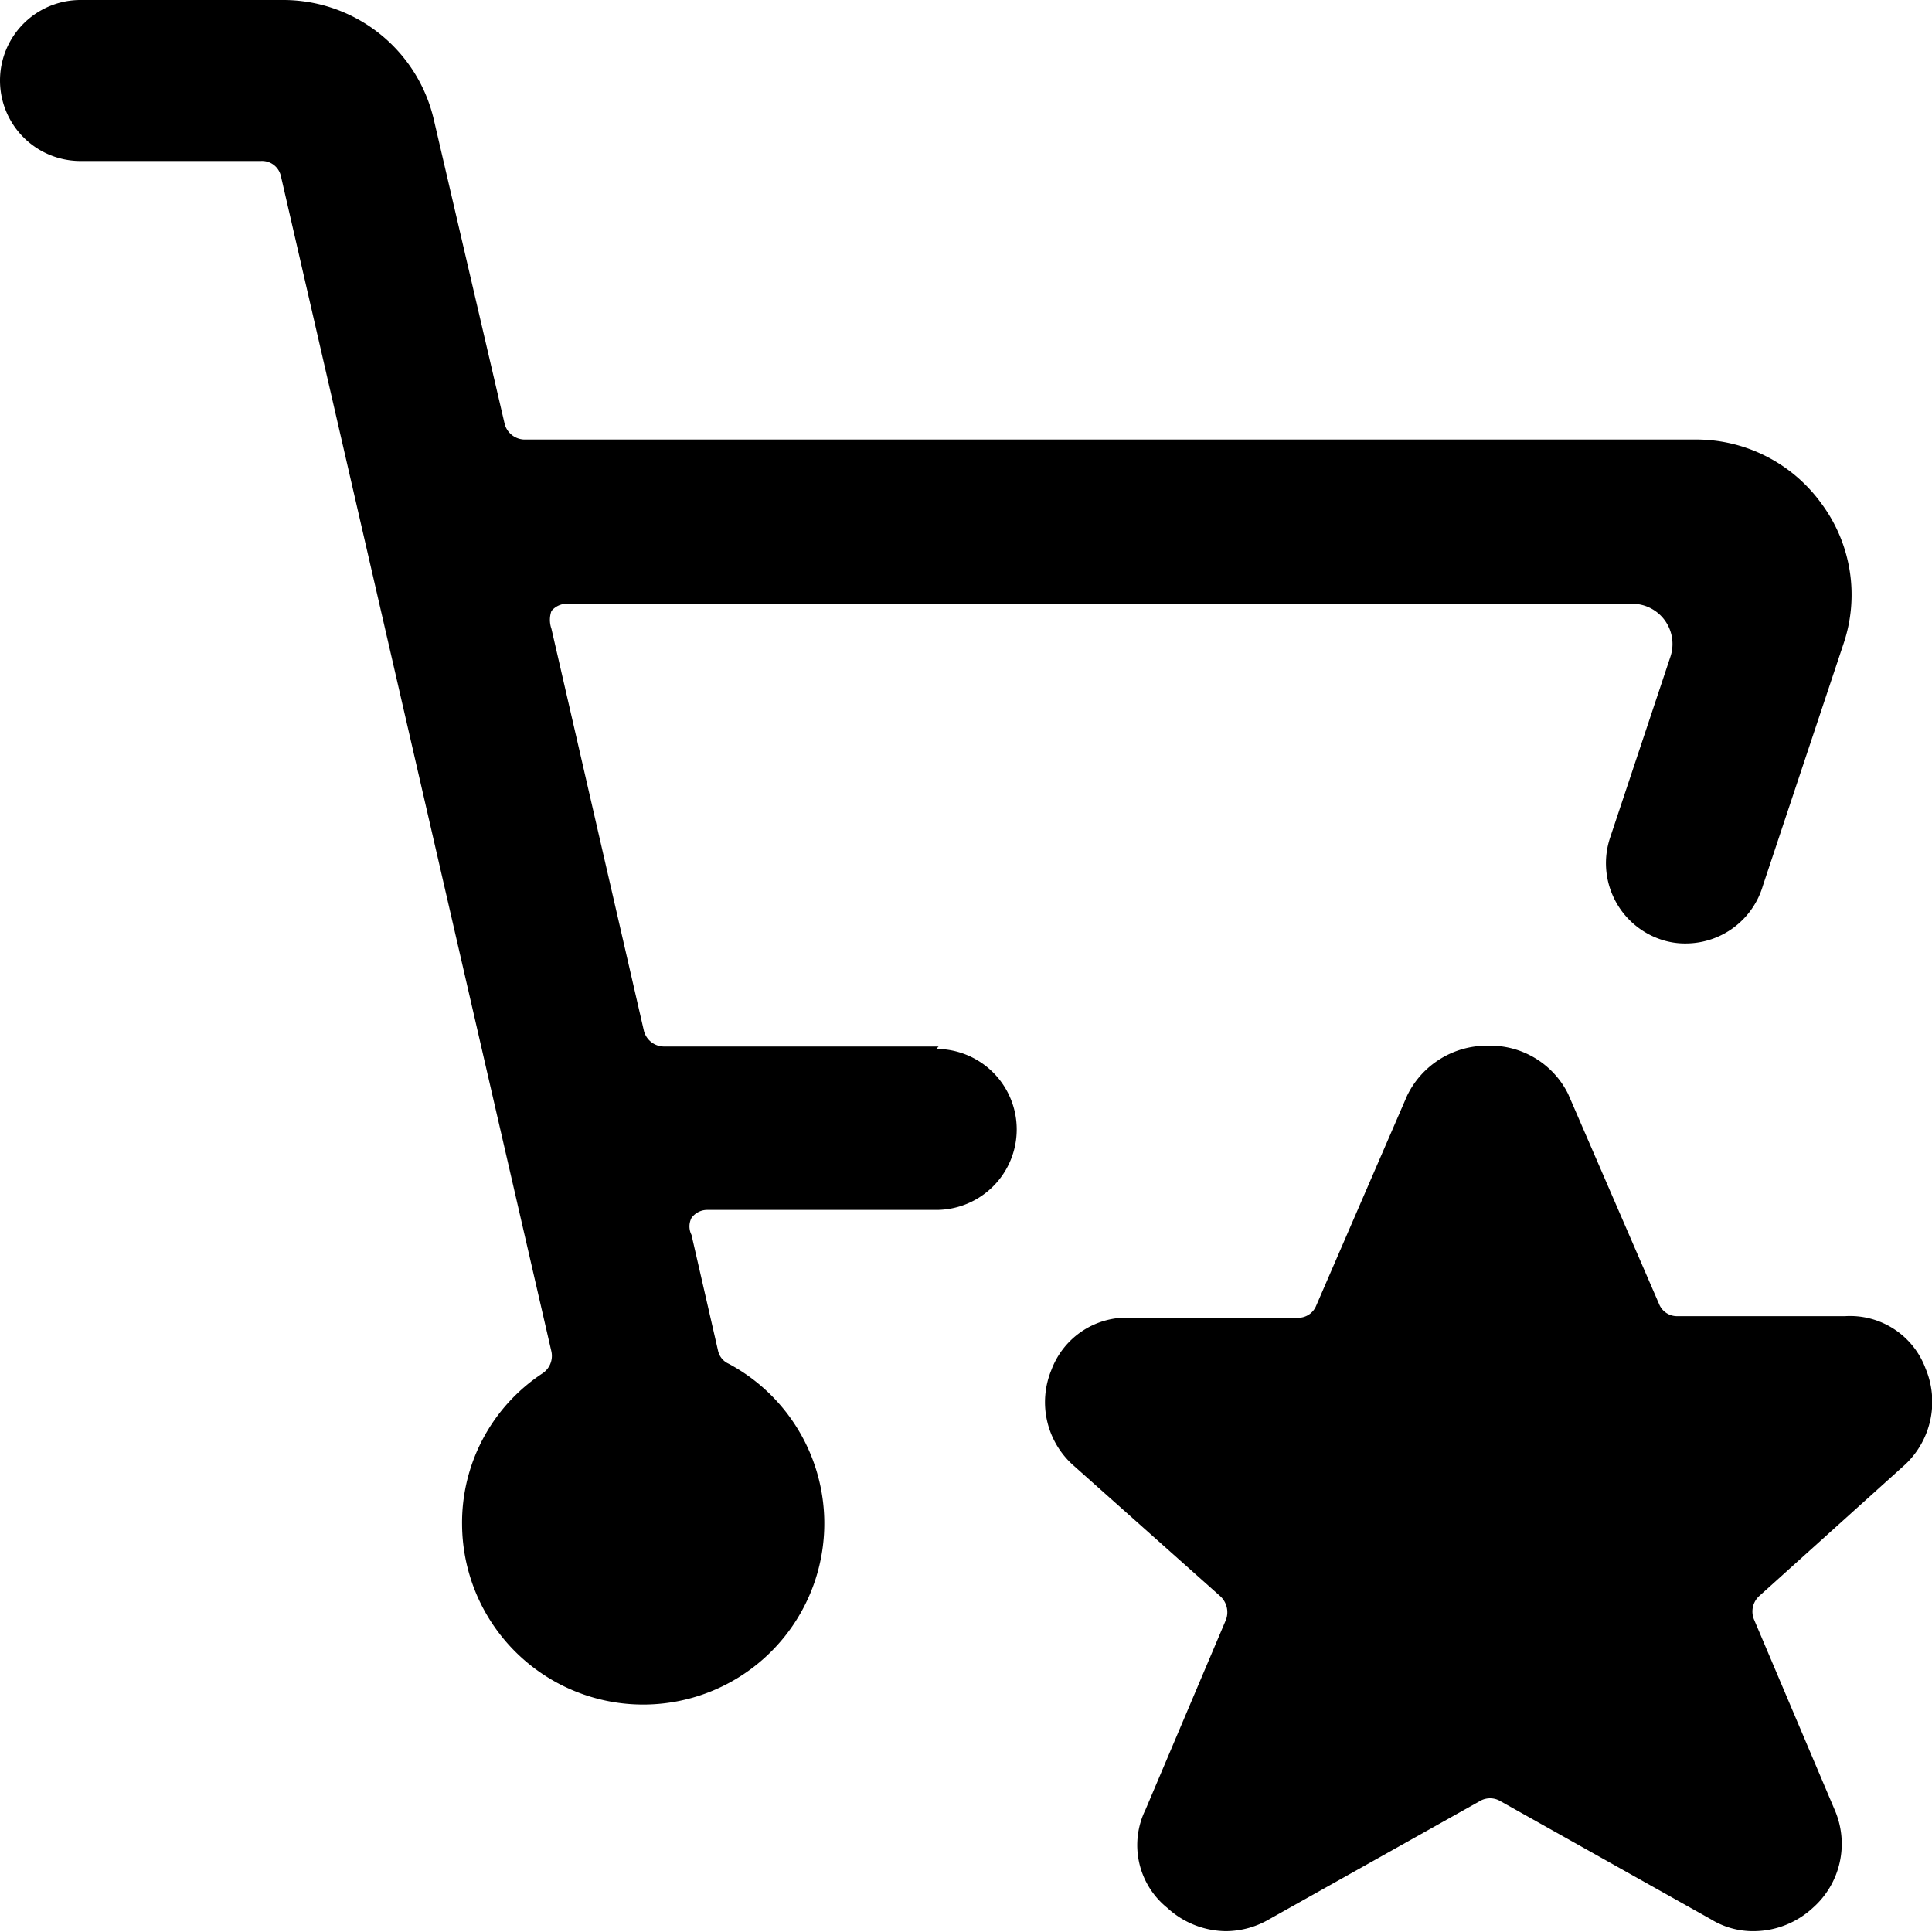
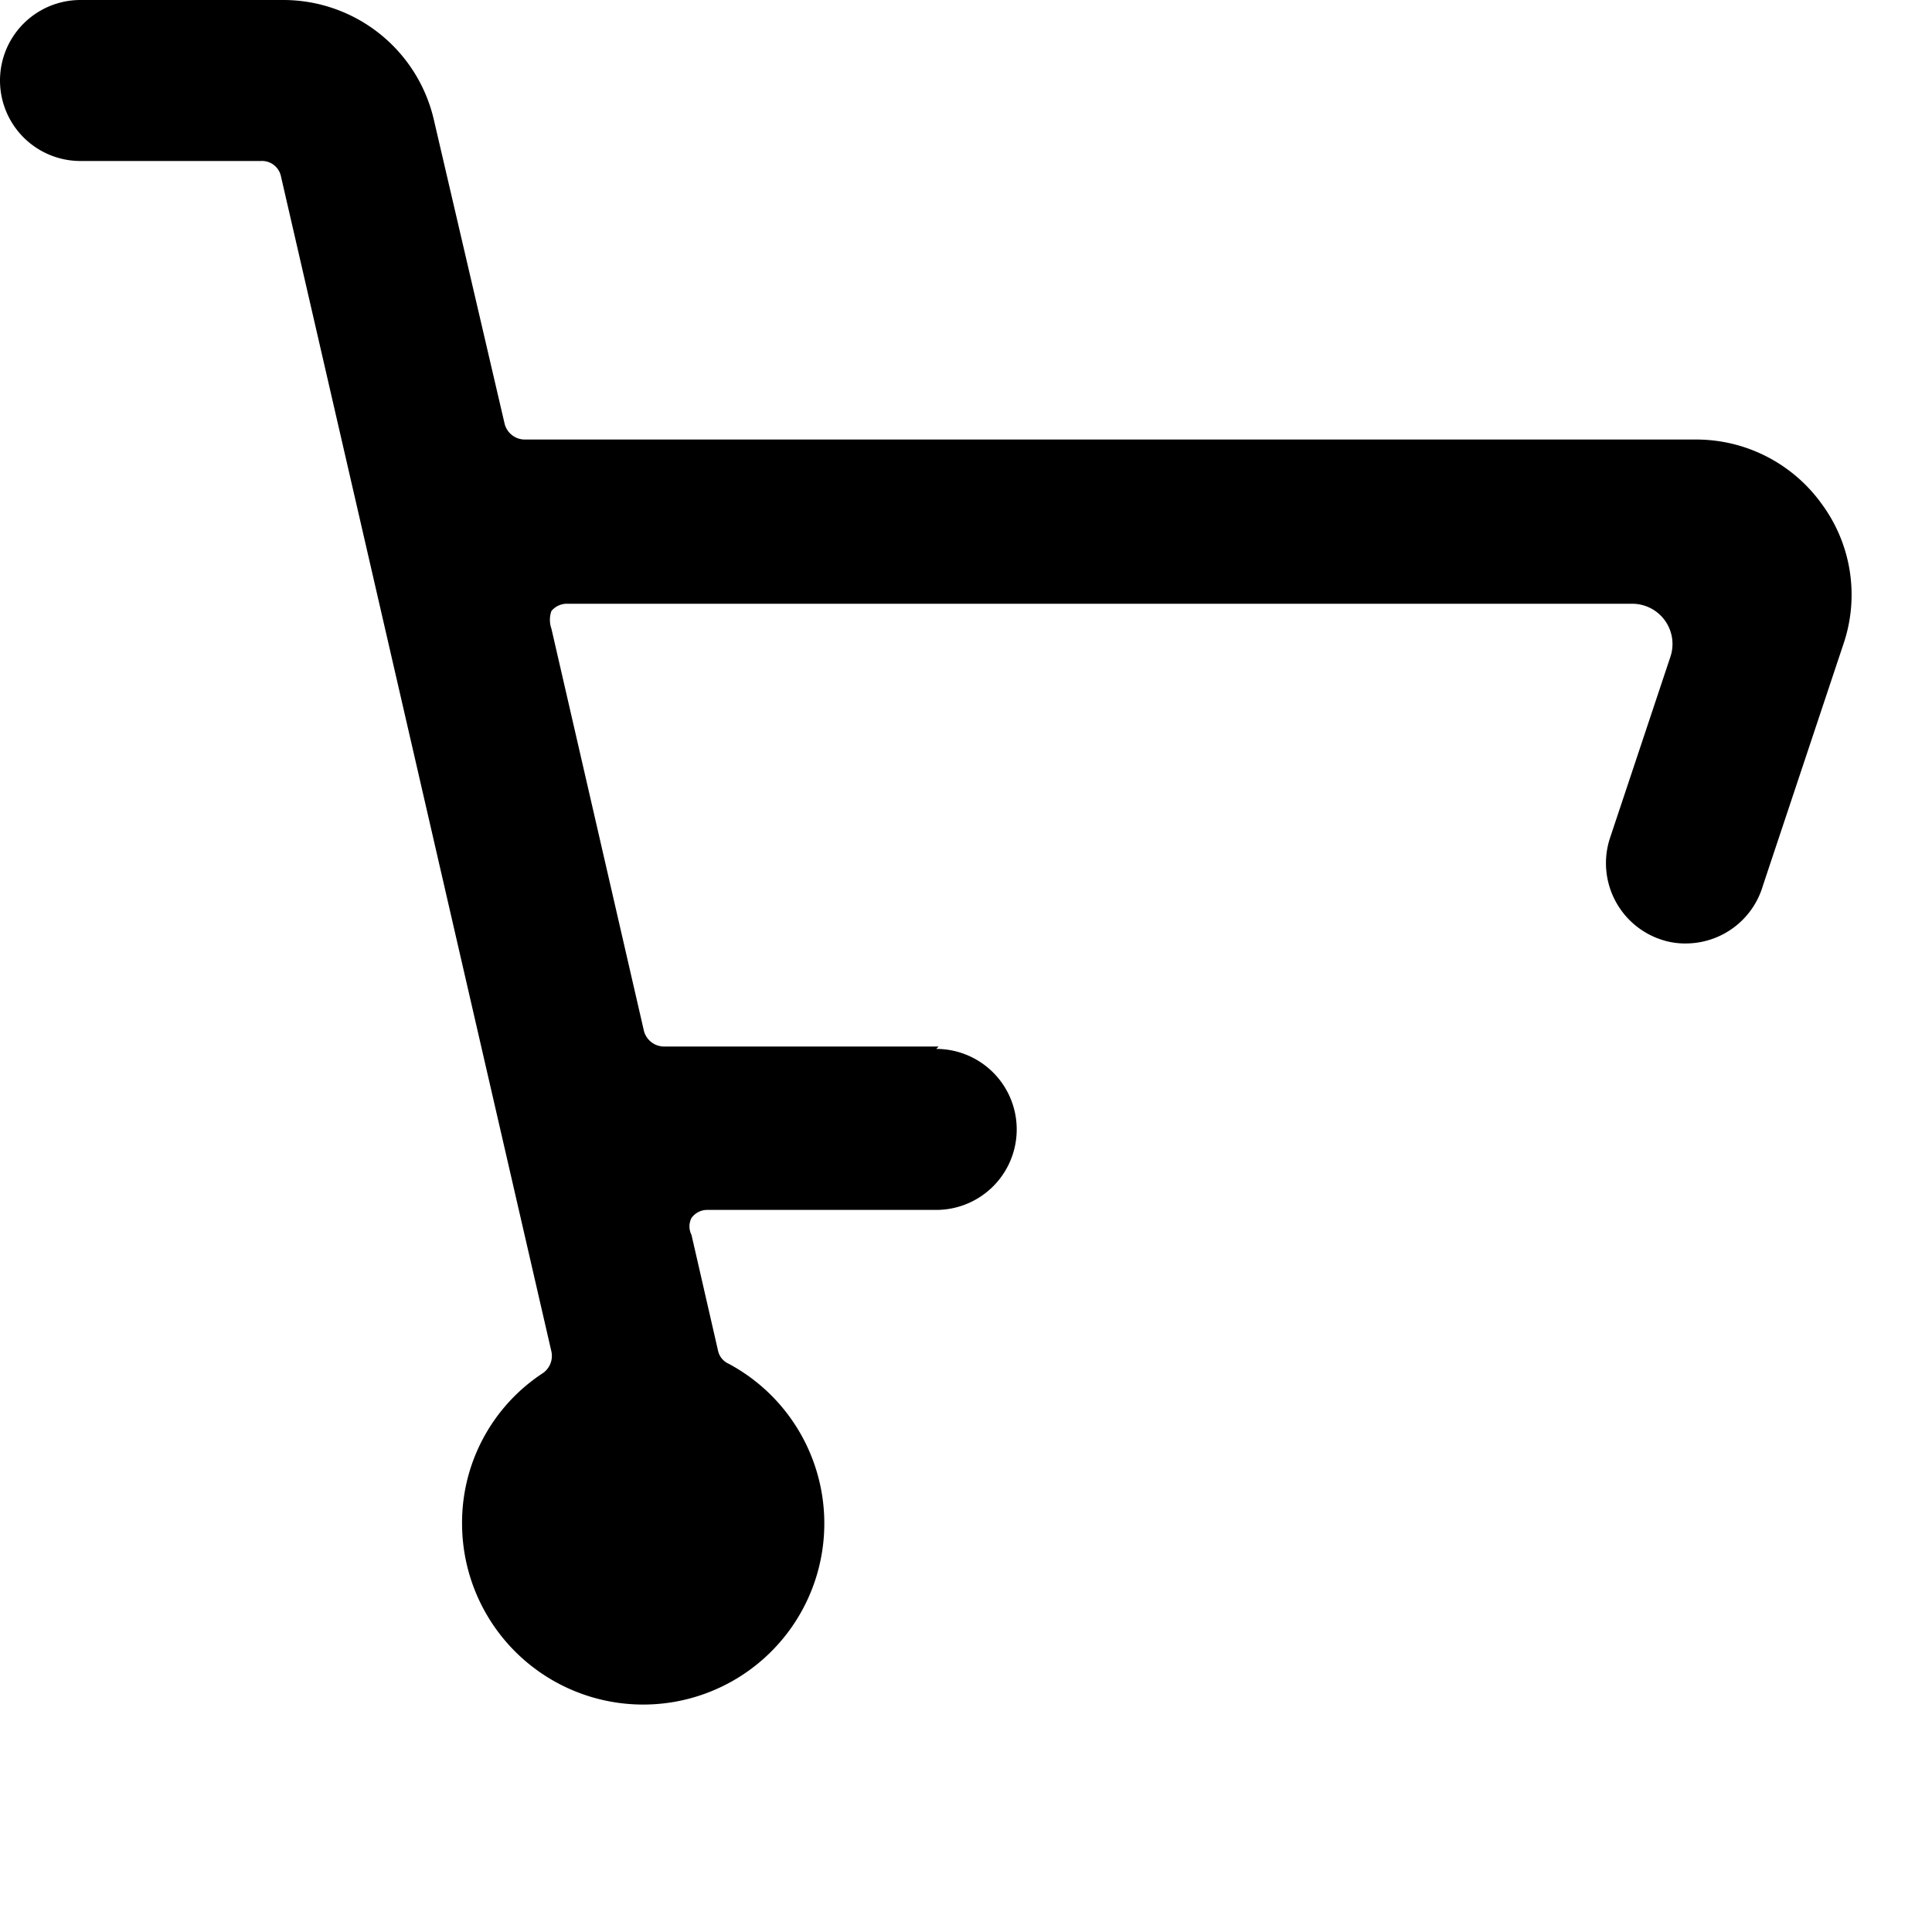
<svg xmlns="http://www.w3.org/2000/svg" viewBox="0 0 24 24">
  <g>
    <path d="M11.66 13H8.24a0.26 0.26 0 0 1 -0.24 -0.19l-1.15 -5a0.33 0.33 0 0 1 0 -0.22 0.25 0.25 0 0 1 0.2 -0.09h13.23a0.5 0.5 0 0 1 0.47 0.66L20 10.41a1 1 0 0 0 0.63 1.26 0.93 0.93 0 0 0 0.32 0.05 1 1 0 0 0 0.95 -0.72l1 -3a1.9 1.9 0 0 0 -0.27 -1.74 1.92 1.92 0 0 0 -1.56 -0.8H6.51a0.26 0.26 0 0 1 -0.24 -0.19l-0.88 -3.78A1.92 1.92 0 0 0 3.51 0H1a1 1 0 0 0 0 2l2.24 0a0.24 0.24 0 0 1 0.25 0.19l3.36 14.6a0.26 0.26 0 0 1 -0.11 0.27 2.22 2.22 0 0 0 -1 1.88 2.25 2.25 0 1 0 3.31 -2 0.23 0.23 0 0 1 -0.13 -0.16l-0.33 -1.44a0.23 0.23 0 0 1 0 -0.21 0.24 0.24 0 0 1 0.19 -0.1h2.85a1 1 0 0 0 0 -2Z" fill="#000000" stroke-width="1" />
-     <path d="M23.67 18.19a1.07 1.07 0 0 0 0.25 -1.19 1 1 0 0 0 -1 -0.65h-2.08a0.24 0.24 0 0 1 -0.23 -0.15l-1.13 -2.61a1.08 1.08 0 0 0 -1 -0.6 1.1 1.1 0 0 0 -1 0.62l-1.13 2.61a0.24 0.24 0 0 1 -0.23 0.15h-2.06a1 1 0 0 0 -1 0.65 1.05 1.05 0 0 0 0.27 1.18l1.83 1.63a0.27 0.27 0 0 1 0.07 0.29l-1 2.36a1 1 0 0 0 0.27 1.22 1.09 1.09 0 0 0 0.73 0.29 1.08 1.08 0 0 0 0.54 -0.15l2.62 -1.47a0.25 0.25 0 0 1 0.24 0l2.62 1.47a1 1 0 0 0 0.54 0.15 1.09 1.09 0 0 0 0.73 -0.29 1.06 1.06 0 0 0 0.27 -1.22l-1 -2.36a0.26 0.26 0 0 1 0.06 -0.29Z" fill="#000000" stroke-width="1" />
  </g>
</svg>